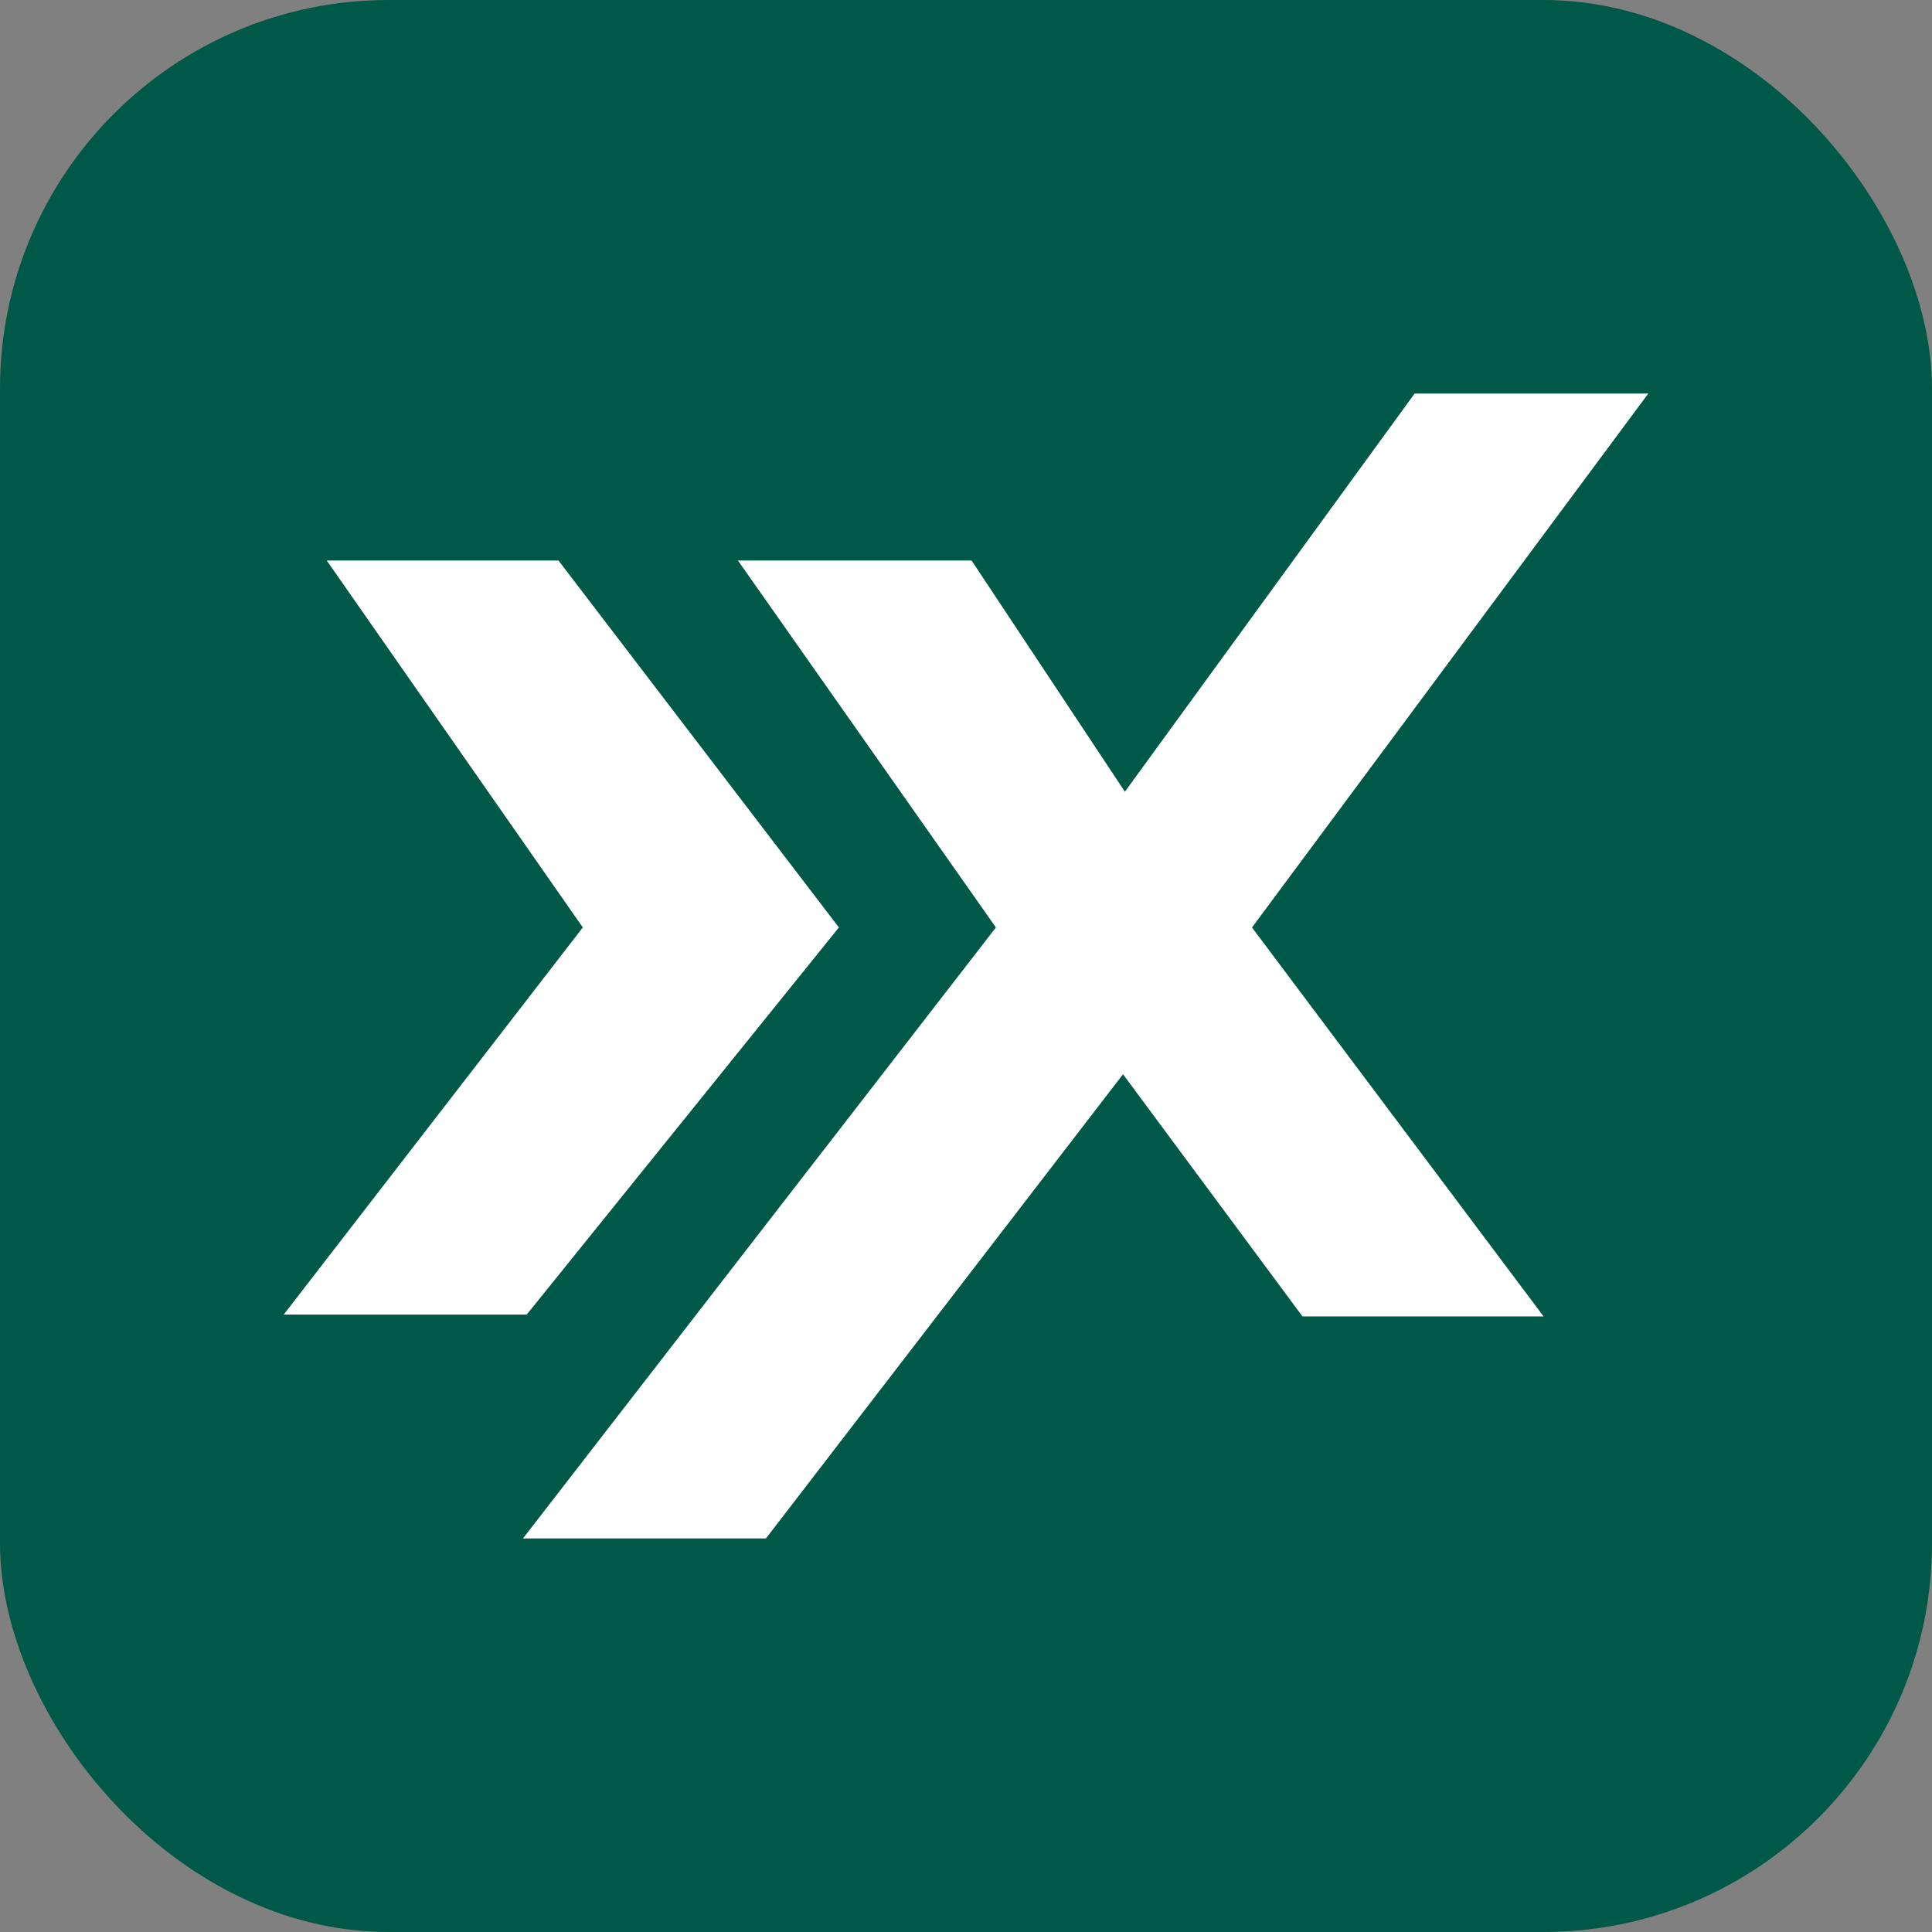
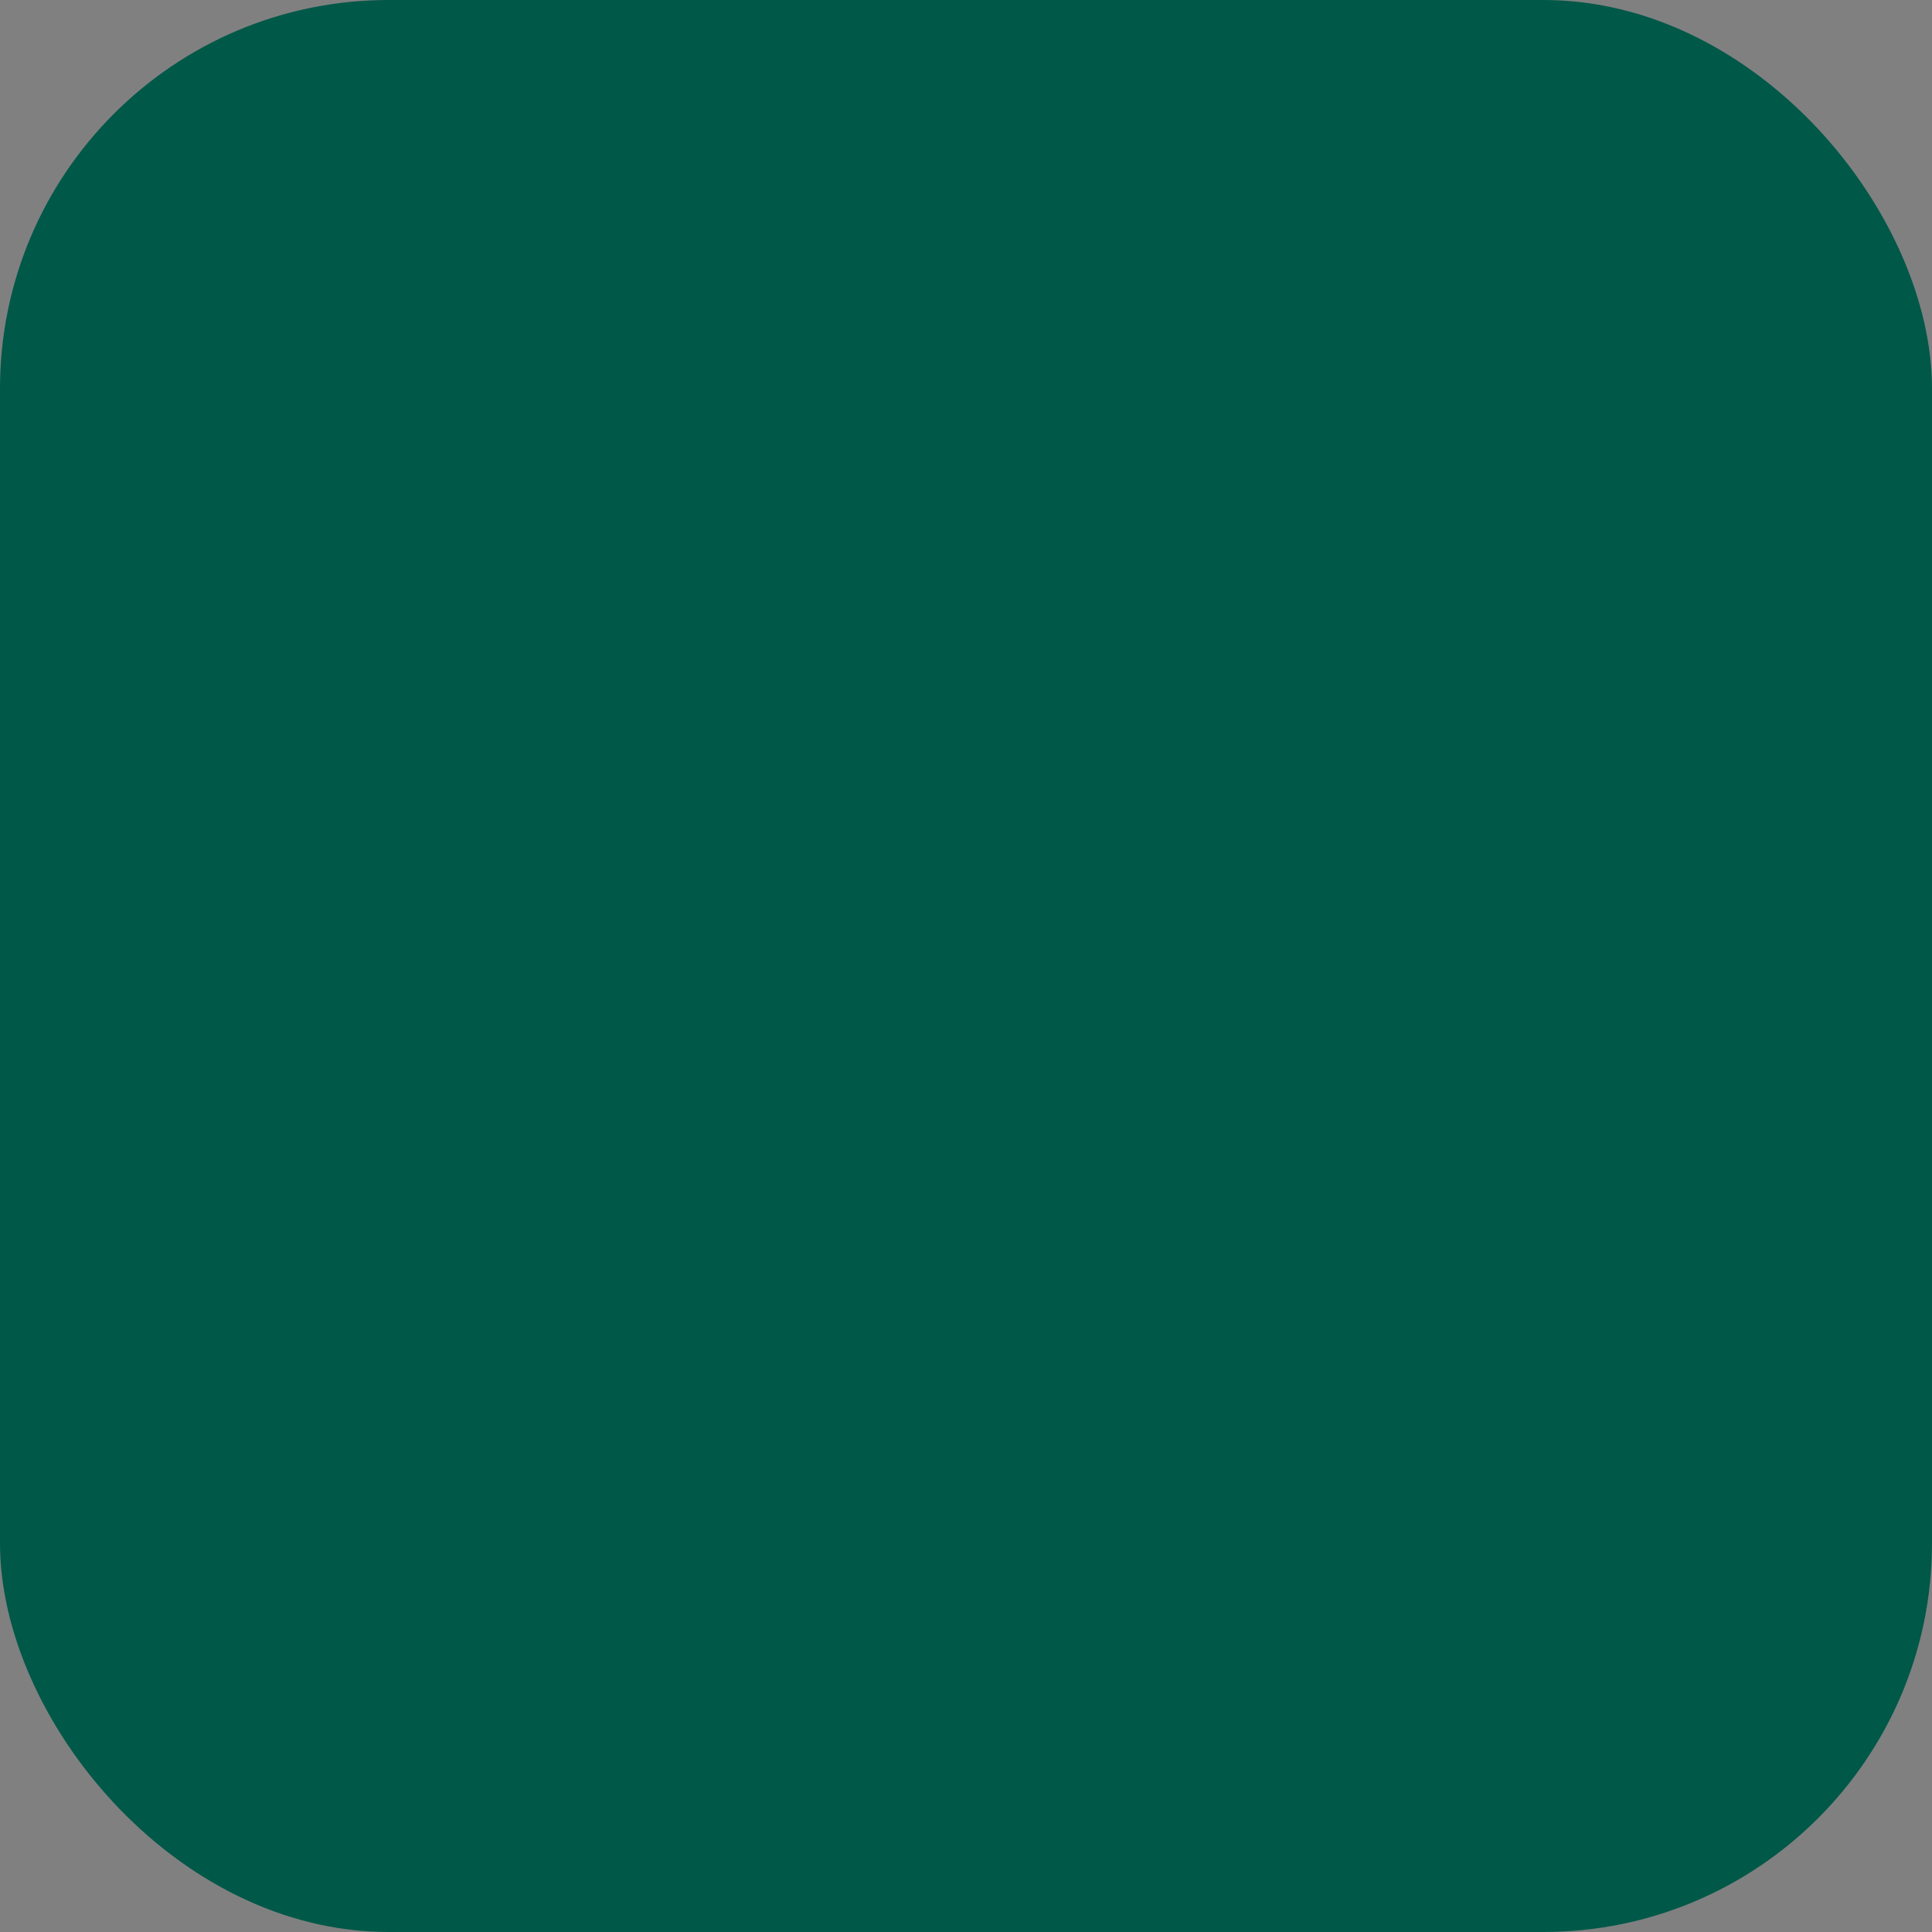
<svg xmlns="http://www.w3.org/2000/svg" version="1.1" width="512" height="512">
  <rect width="100%" height="100%" fill="#808080" stroke="none" />
  <svg width="512" height="512" viewBox="0 0 512 512">
    <defs>
      <clipPath id="SvgjsClipPath1007">
        <rect width="512" height="512" />
      </clipPath>
    </defs>
    <g id="SvgjsG1006" clip-path="url(#clip-favicon)">
      <rect id="SvgjsRect1005" data-name="Rechteck 458" width="512" height="512" rx="103" fill="#005848" />
-       <path id="SvgjsPath1004" data-name="Vereinigungsmenge 34" d="M63.409,303.4,188.74,141.49,120.376,44.247H182.3L222.92,105.51,299.7,0h61.923L256.606,141.49l77.278,103.081h-63.9l-47.56-64.185L127.8,303.4ZM0,244.079,79.262,141.485,11.4,44.242H72.821l74.307,97.243L64.4,244.079Z" transform="translate(75.187 104.3)" fill="#fff" />
    </g>
  </svg>
  <style>@media (prefers-color-scheme: light) { :root { filter: none; } }
@media (prefers-color-scheme: dark) { :root { filter: none; } }
</style>
</svg>